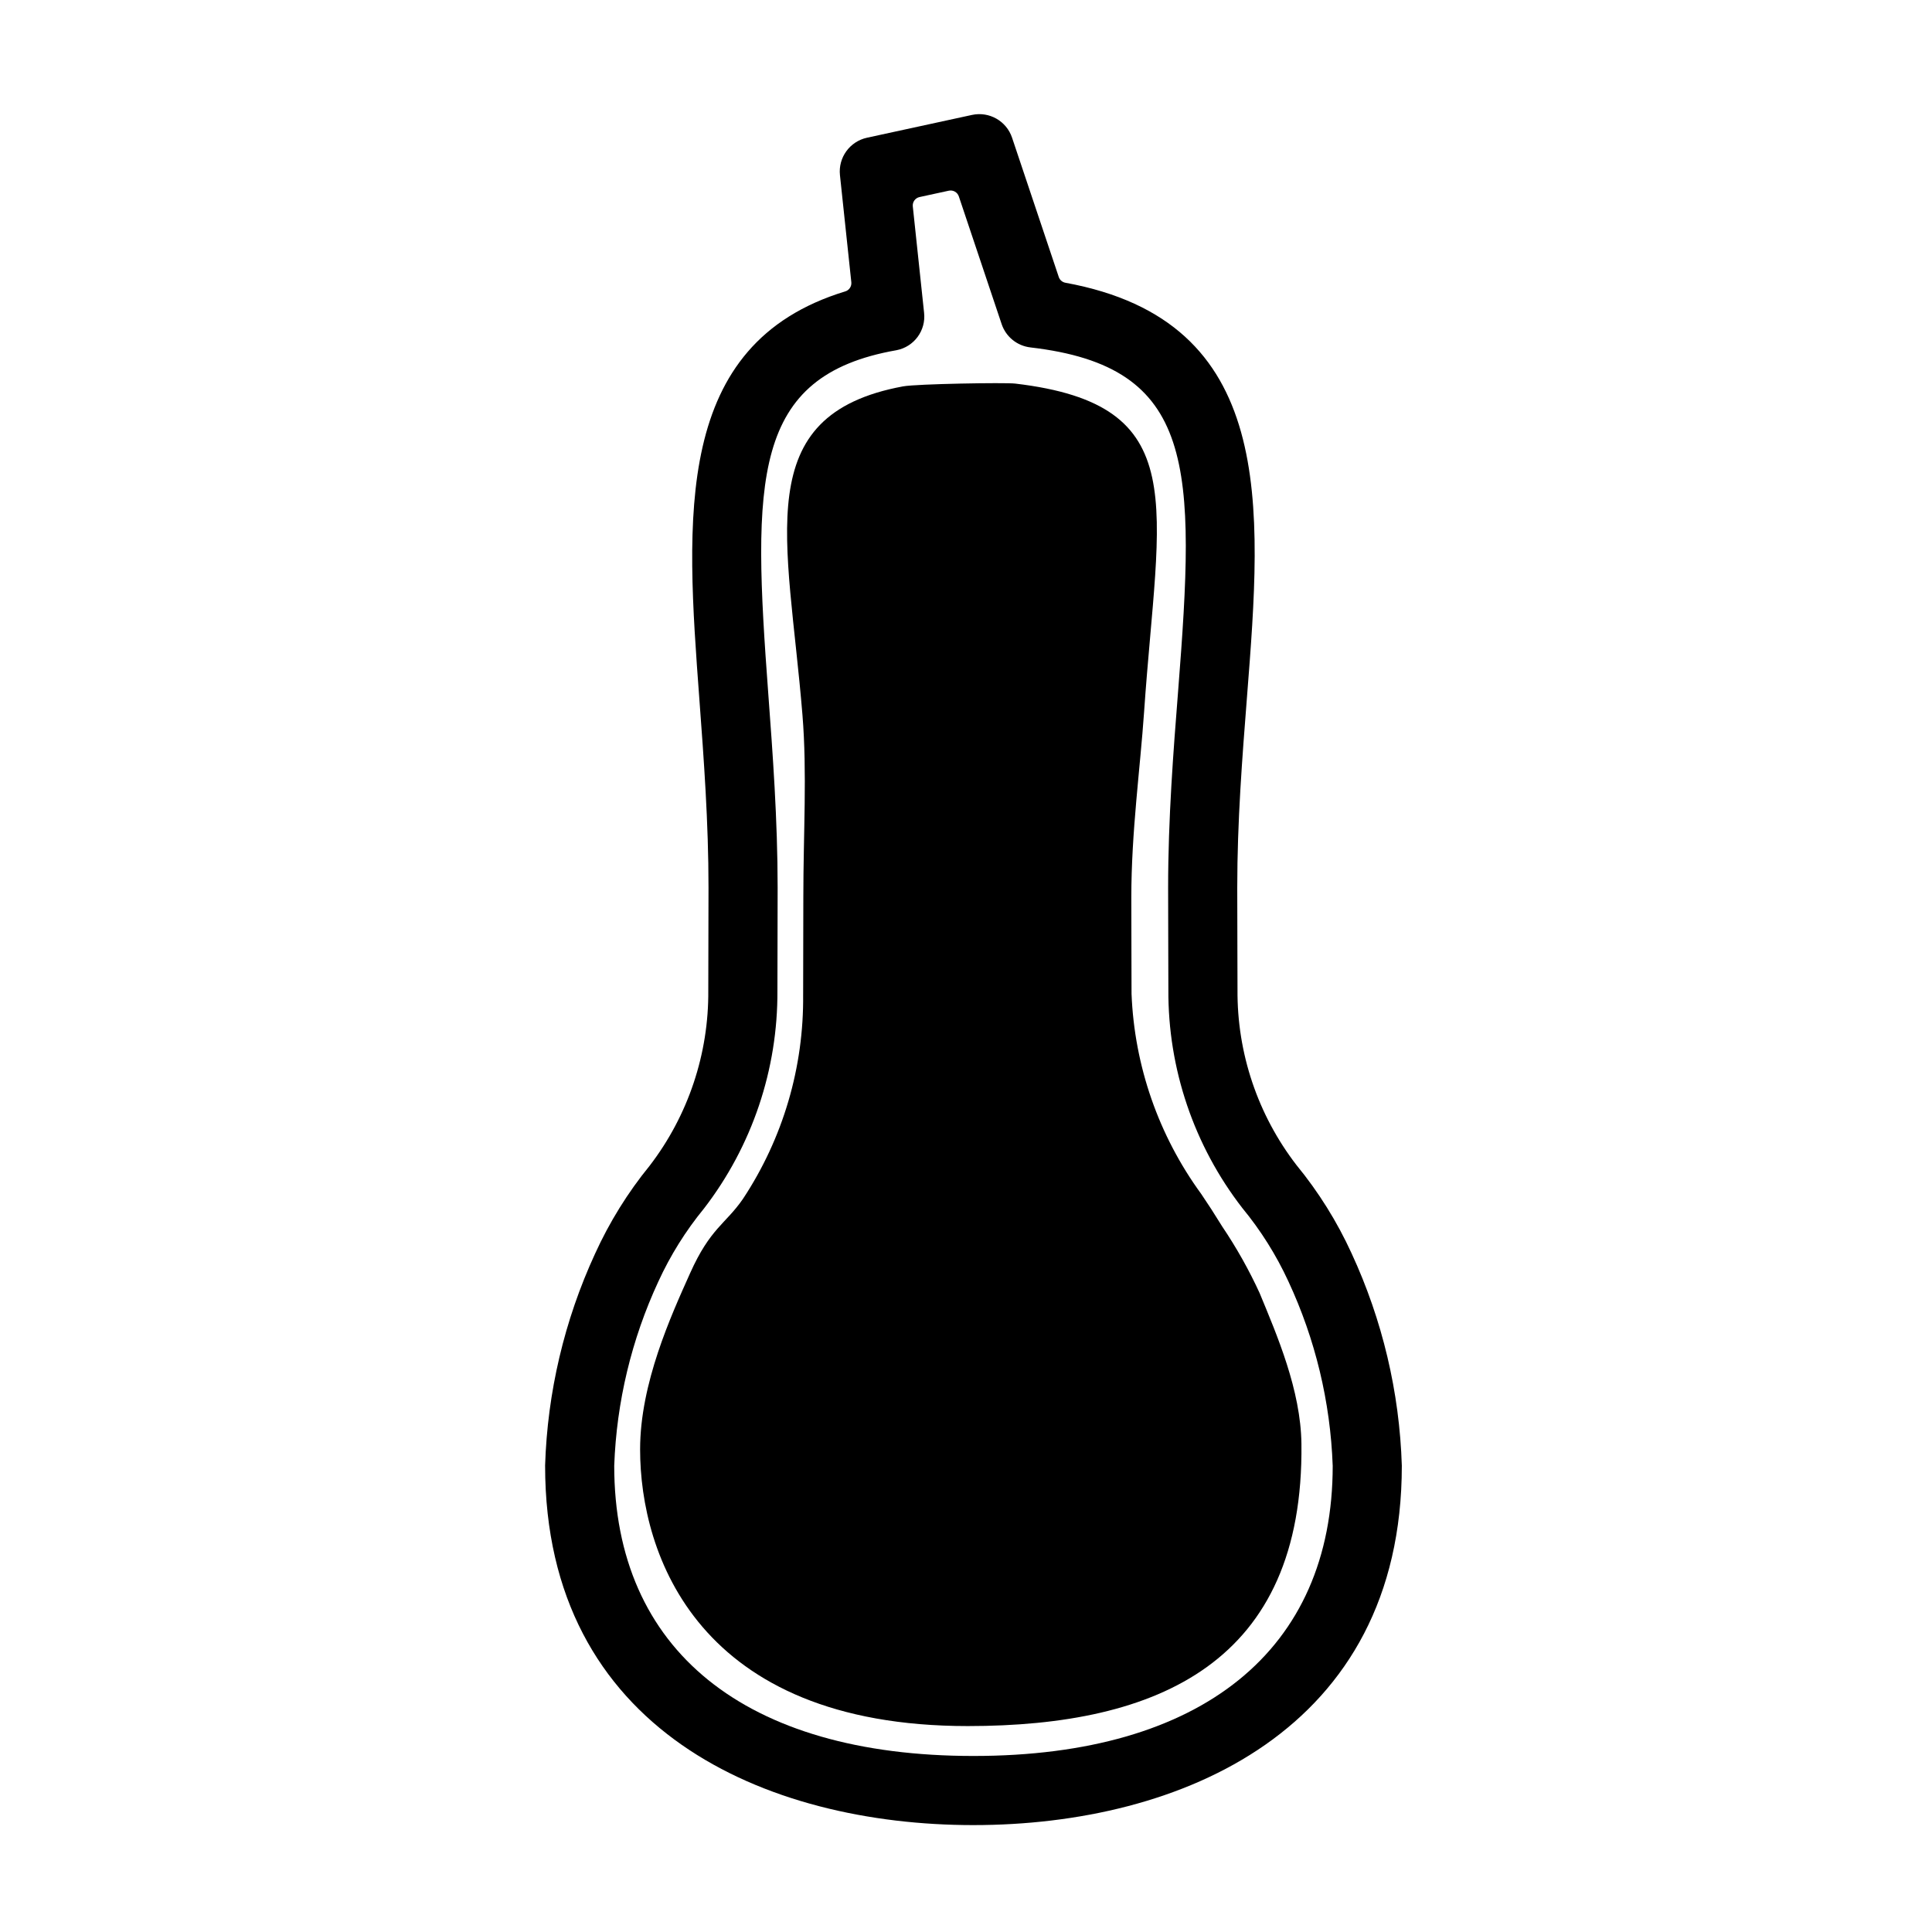
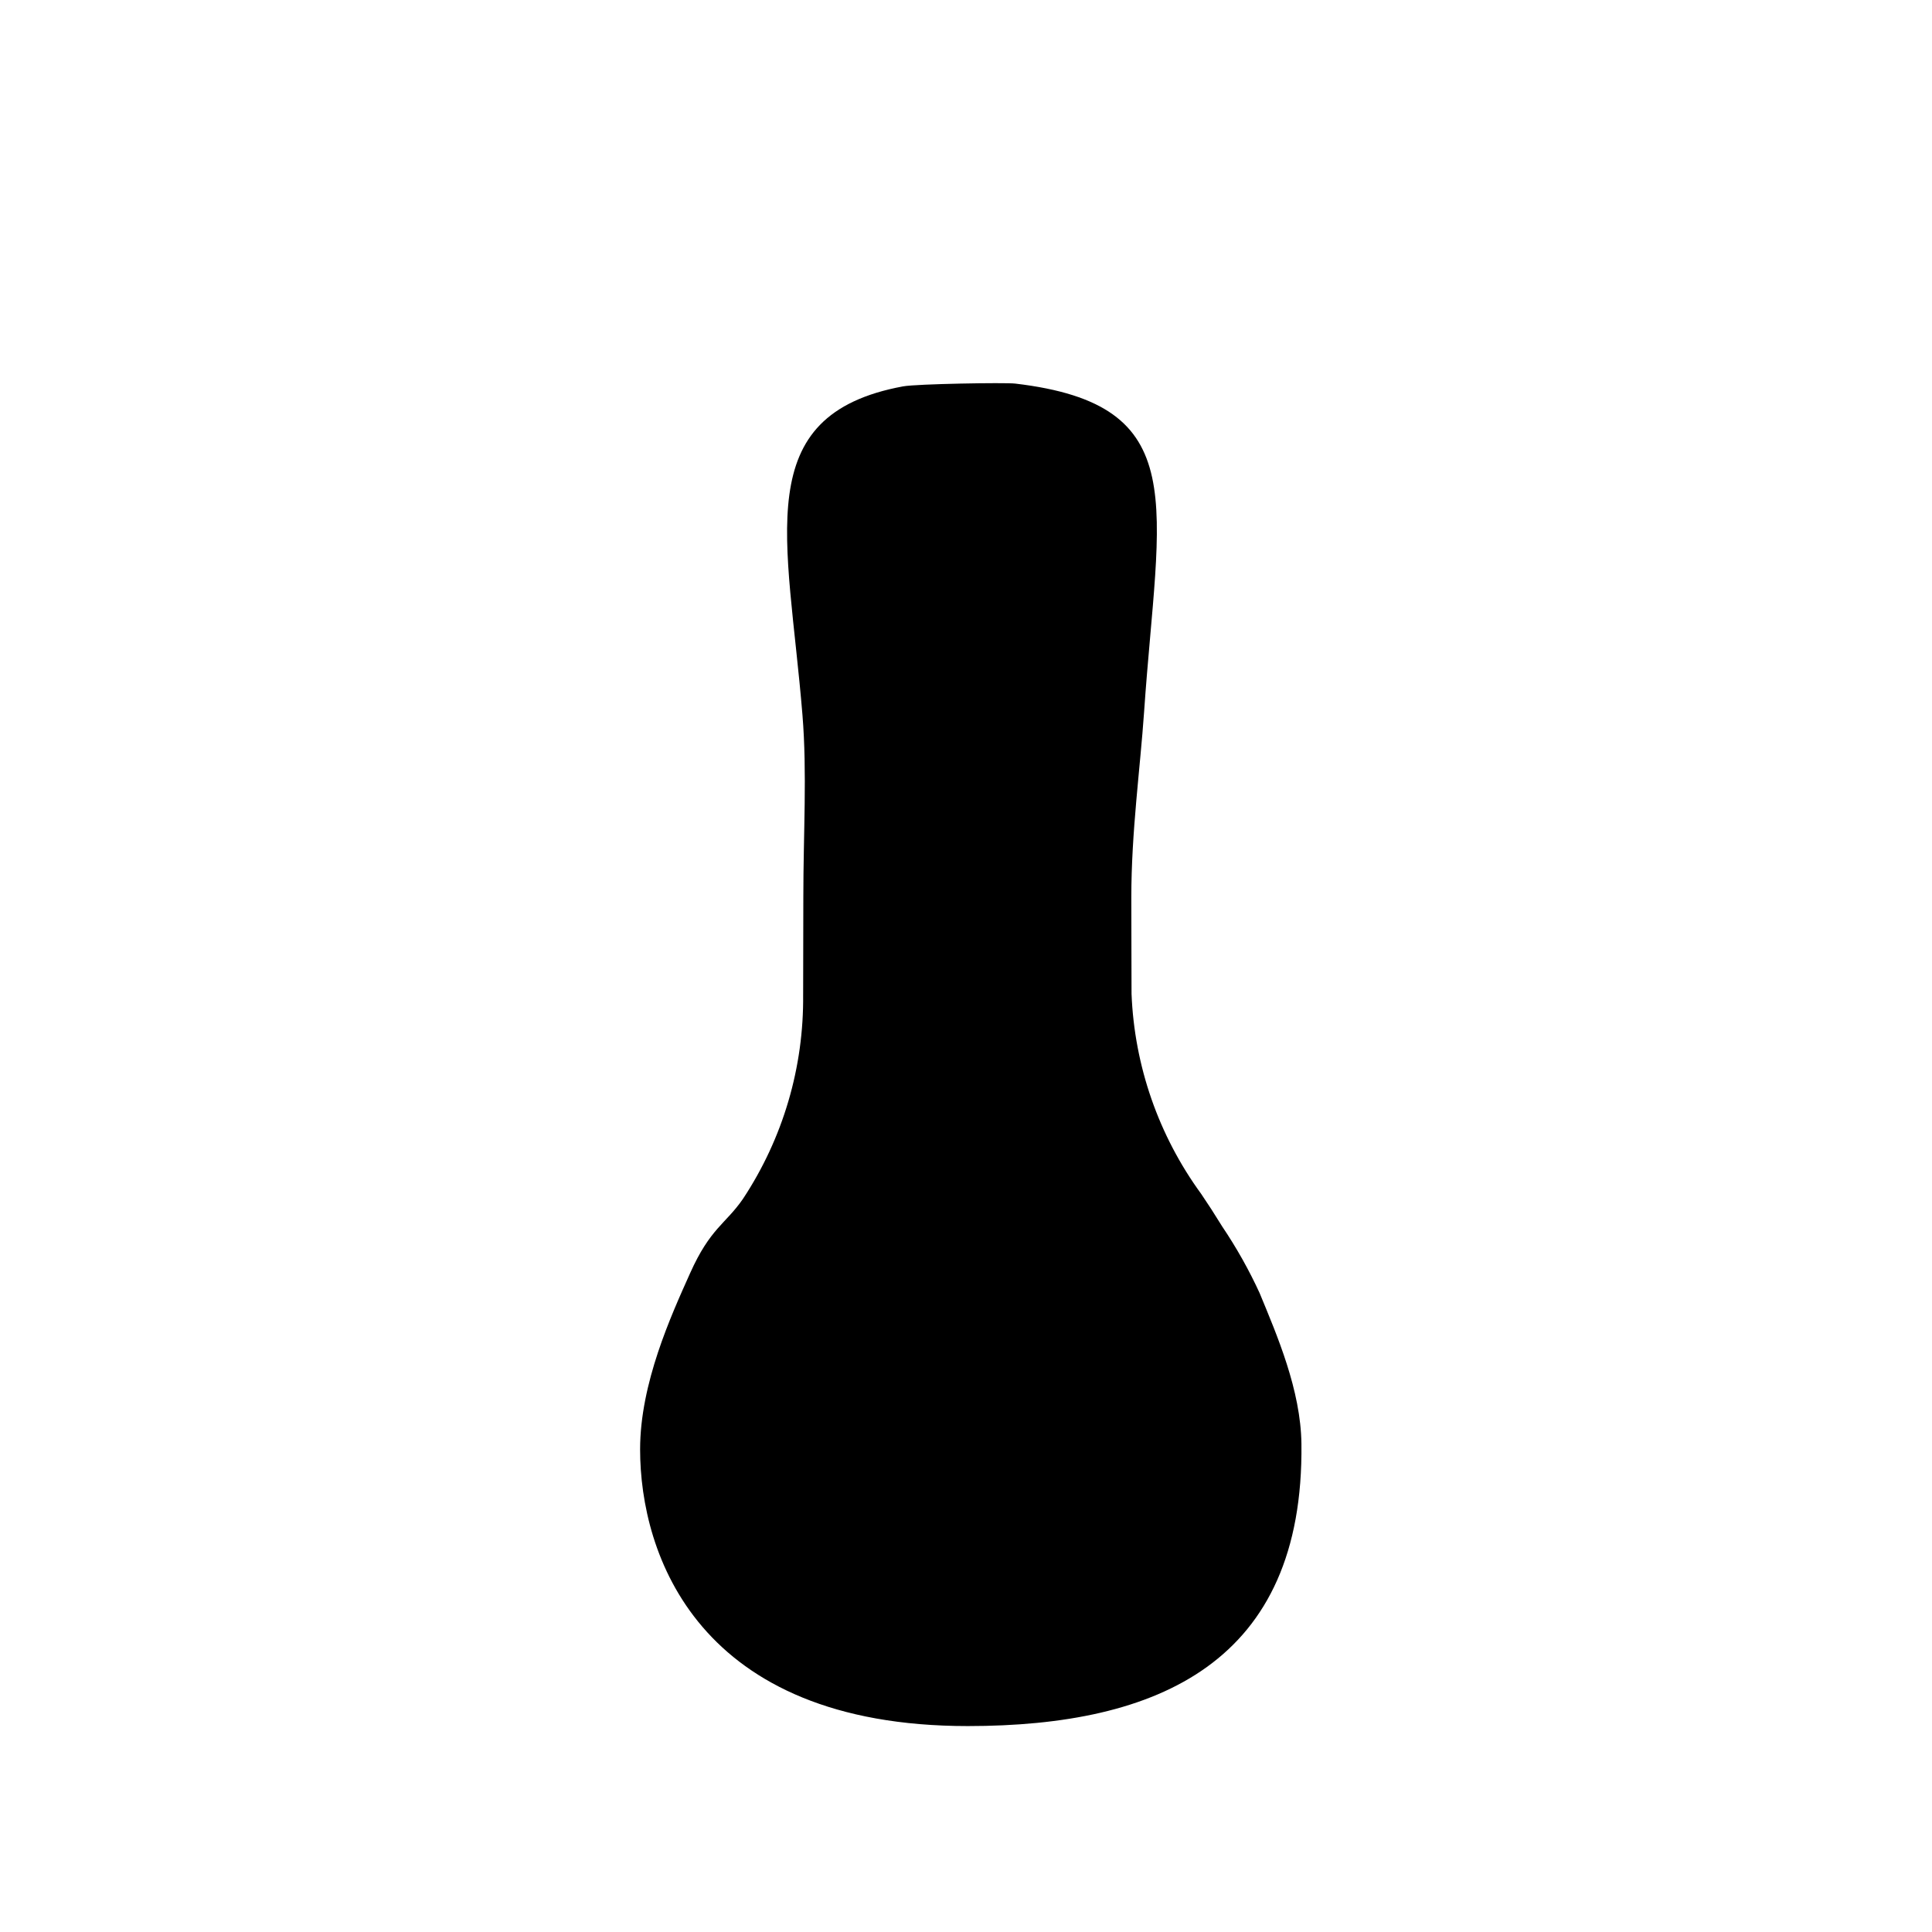
<svg xmlns="http://www.w3.org/2000/svg" fill="#000000" width="800px" height="800px" version="1.1" viewBox="144 144 512 512">
  <g>
-     <path d="m401.98 627.67c-54.879 0-113.52-25.023-113.52-95.254h-0.004c0.605-19.418 5.106-38.52 13.238-56.164 3.805-8.363 8.668-16.207 14.477-23.328 10.211-13.316 15.676-29.664 15.531-46.445l0.059-27.227c0-17.363-1.227-33.875-2.414-49.844-3.594-48.379-7.008-94.246 38.633-108.18v0.004c1.047-0.309 1.734-1.316 1.633-2.406l-3.016-28.406c-0.496-4.652 2.594-8.93 7.168-9.922l27.82-6.039c4.562-0.992 9.145 1.609 10.625 6.039l12.383 36.934c0.273 0.781 0.945 1.355 1.762 1.5 55.914 10.234 52.121 58.625 48.113 109.74-1.266 16.195-2.582 32.945-2.582 50.578 0 5.332 0.02 10.605 0.035 15.793l0.031 11.207v0.004c-0.141 16.816 5.363 33.191 15.633 46.508 5.852 7.129 10.758 14.984 14.594 23.375 8.18 17.672 12.711 36.812 13.32 56.277 0 70.23-58.641 95.254-113.52 95.254zm-16.078-428.97 2.988 28.16c0.543 4.719-2.644 9.055-7.312 9.949-38.512 6.762-38.191 34.359-33.961 91.246 1.152 15.539 2.465 33.156 2.465 51.199 0 5.191-0.012 10.32-0.031 15.387l-0.027 11.855c0.137 20.887-6.711 41.223-19.461 57.77-4.844 5.91-8.91 12.418-12.098 19.367-7.106 15.32-11.078 31.906-11.688 48.781 0 48.891 34.699 76.934 95.203 76.934 60.504 0 95.203-28.043 95.203-76.934h-0.004c-0.609-16.91-4.606-33.527-11.754-48.863-3.215-6.965-7.316-13.492-12.195-19.41-12.824-16.551-19.723-36.926-19.598-57.859l-0.031-11.172c-0.02-5.211-0.031-10.496-0.035-15.855 0-18.352 1.398-36.234 2.641-52.012 4.672-59.555 4.875-86.094-39.16-91.176v-0.004c-3.516-0.414-6.477-2.824-7.602-6.18l-11.344-33.836c-0.371-1.109-1.516-1.758-2.66-1.512l-7.75 1.684c-1.141 0.246-1.914 1.316-1.789 2.481z" />
    <path d="m383.33 246.39c-40.977 7.574-30.516 40.031-26.672 87.055 1.258 15.383 0.234 31.328 0.234 48.363 0 4.836-0.008 9.613-0.027 14.328l-0.023 11.434h-0.004c0.219 19.238-5.336 38.102-15.949 54.152-4.606 6.684-8.637 7.699-14.004 19.684-5.043 11.262-13.25 29.168-13.25 46.688 0 27.734 15.176 73.332 86.84 73.332 50.461 0 89.105-16.871 88.418-74.785-0.168-14.246-6.469-28.793-11.066-39.93h0.004c-2.824-6.148-6.144-12.059-9.926-17.668-2.938-4.703-2.938-4.703-5.574-8.641-11.281-15.457-17.707-33.918-18.461-53.035l-0.027-10.48c-0.016-4.957-0.023-9.98-0.031-15.078 0-17.32 2.359-34.219 3.383-49.125 3.793-55.332 13.273-81.441-34.152-87.031-2.664-0.316-26.133 0.074-29.711 0.738z" />
  </g>
</svg>